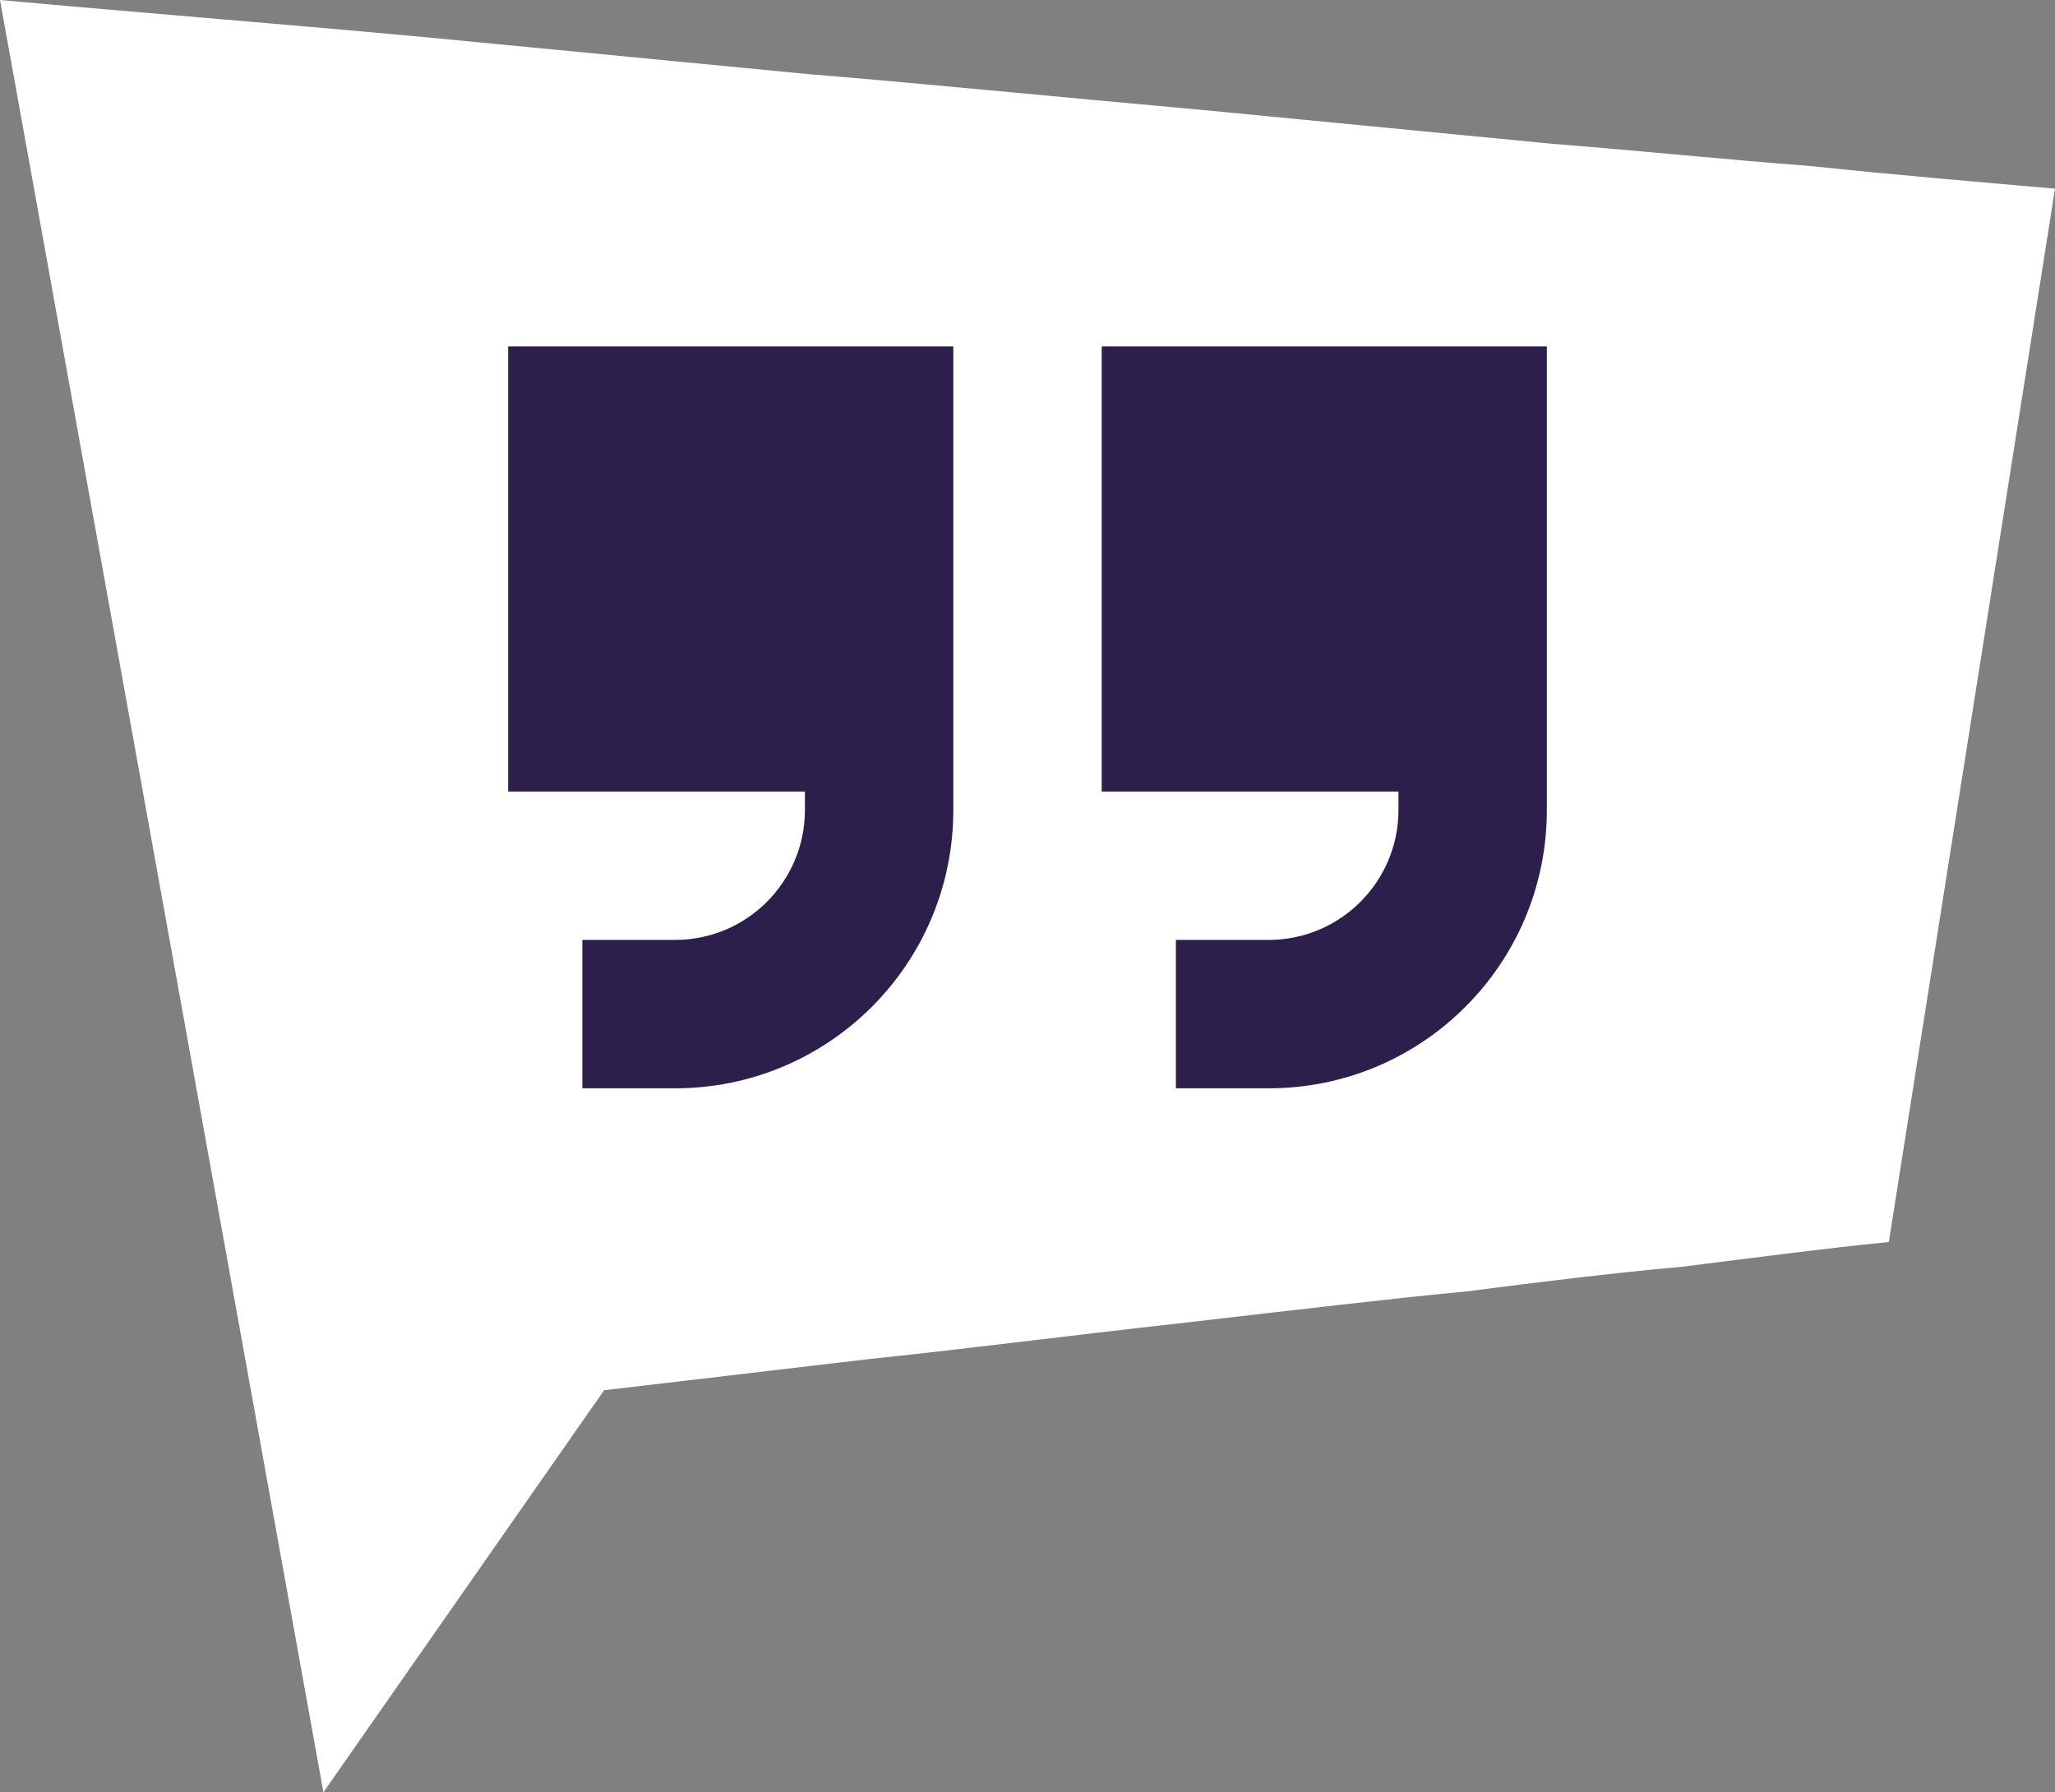
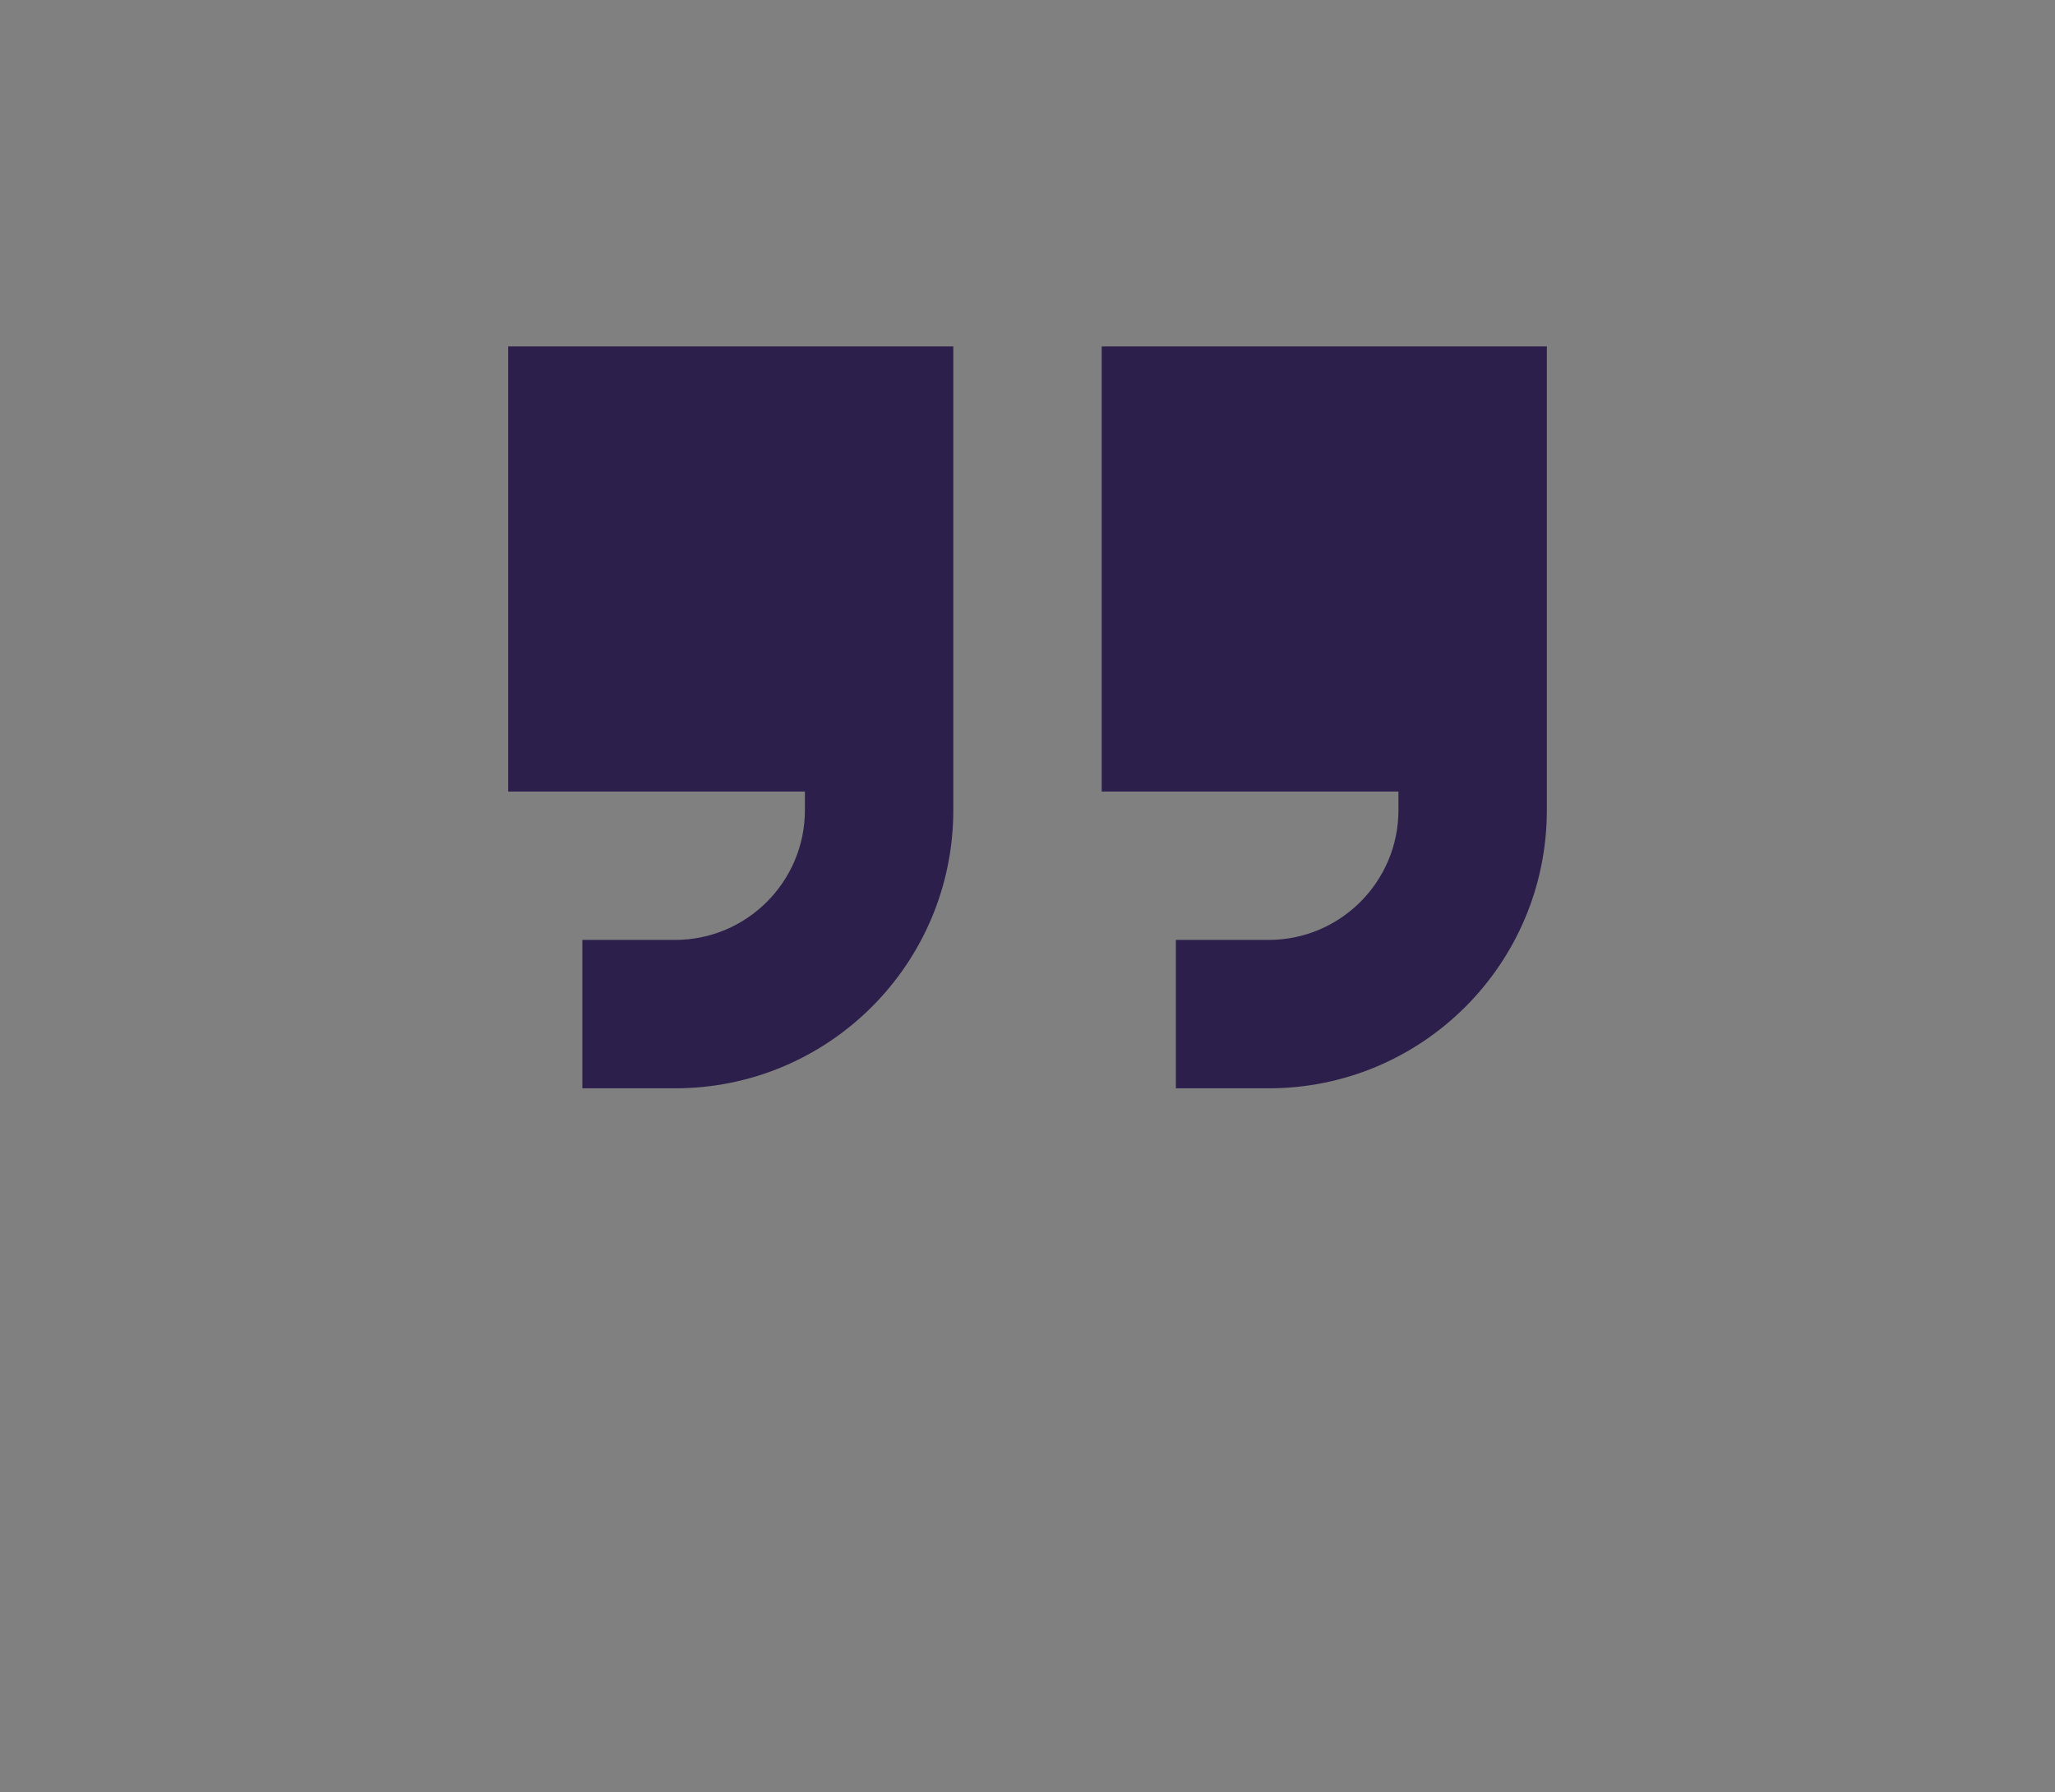
<svg xmlns="http://www.w3.org/2000/svg" id="Layer_1" viewBox="0 0 988.52 862.11">
  <rect x="0" y="0" width="988.52" height="862.11" fill="#808080" stroke="none" />
  <defs>
    <style>.cls-1{fill:#2d1f4b;}.cls-1,.cls-2{stroke-width:0px;}.cls-2{fill:#fff;}</style>
  </defs>
-   <path class="cls-2" d="M290.61,668.73l-135.04,193.38L0,0c71.3,6.48,140.44,11.88,209.59,18.37l179.34,17.29c52.94,4.32,117.76,10.8,190.14,17.29l167.45,16.21c41.05,3.24,83.19,7.56,125.32,10.8,41.05,4.32,79.94,7.56,116.68,10.8l-79.94,506.68c-32.41,3.24-64.82,7.56-99.39,11.88-35.65,3.24-70.22,7.56-103.71,11.88-34.57,3.24-79.94,8.64-136.12,15.12-58.34,6.48-108.03,12.96-150.17,17.29l-128.56,15.12h-.02Z" />
-   <path class="cls-1" d="M458.57,389.67c0,73.94-59.89,133.83-133.83,133.83h-44.61v-71.38h44.61c34.46,0,62.45-27.99,62.45-62.45v-8.92h-142.75v-214.13h214.13v223.05ZM744.08,389.67c0,73.94-59.89,133.83-133.83,133.83h-44.61v-71.38h44.61c34.46,0,62.45-27.99,62.45-62.45v-8.92h-142.75v-214.13h214.13v223.05Z" />
+   <path class="cls-1" d="M458.57,389.67c0,73.94-59.89,133.83-133.83,133.83h-44.61v-71.38h44.61c34.46,0,62.45-27.99,62.45-62.45v-8.92h-142.75v-214.13h214.13v223.05ZM744.08,389.67c0,73.94-59.89,133.83-133.83,133.83h-44.61v-71.38h44.61c34.46,0,62.45-27.99,62.45-62.45v-8.92h-142.75v-214.13h214.13v223.05" />
</svg>